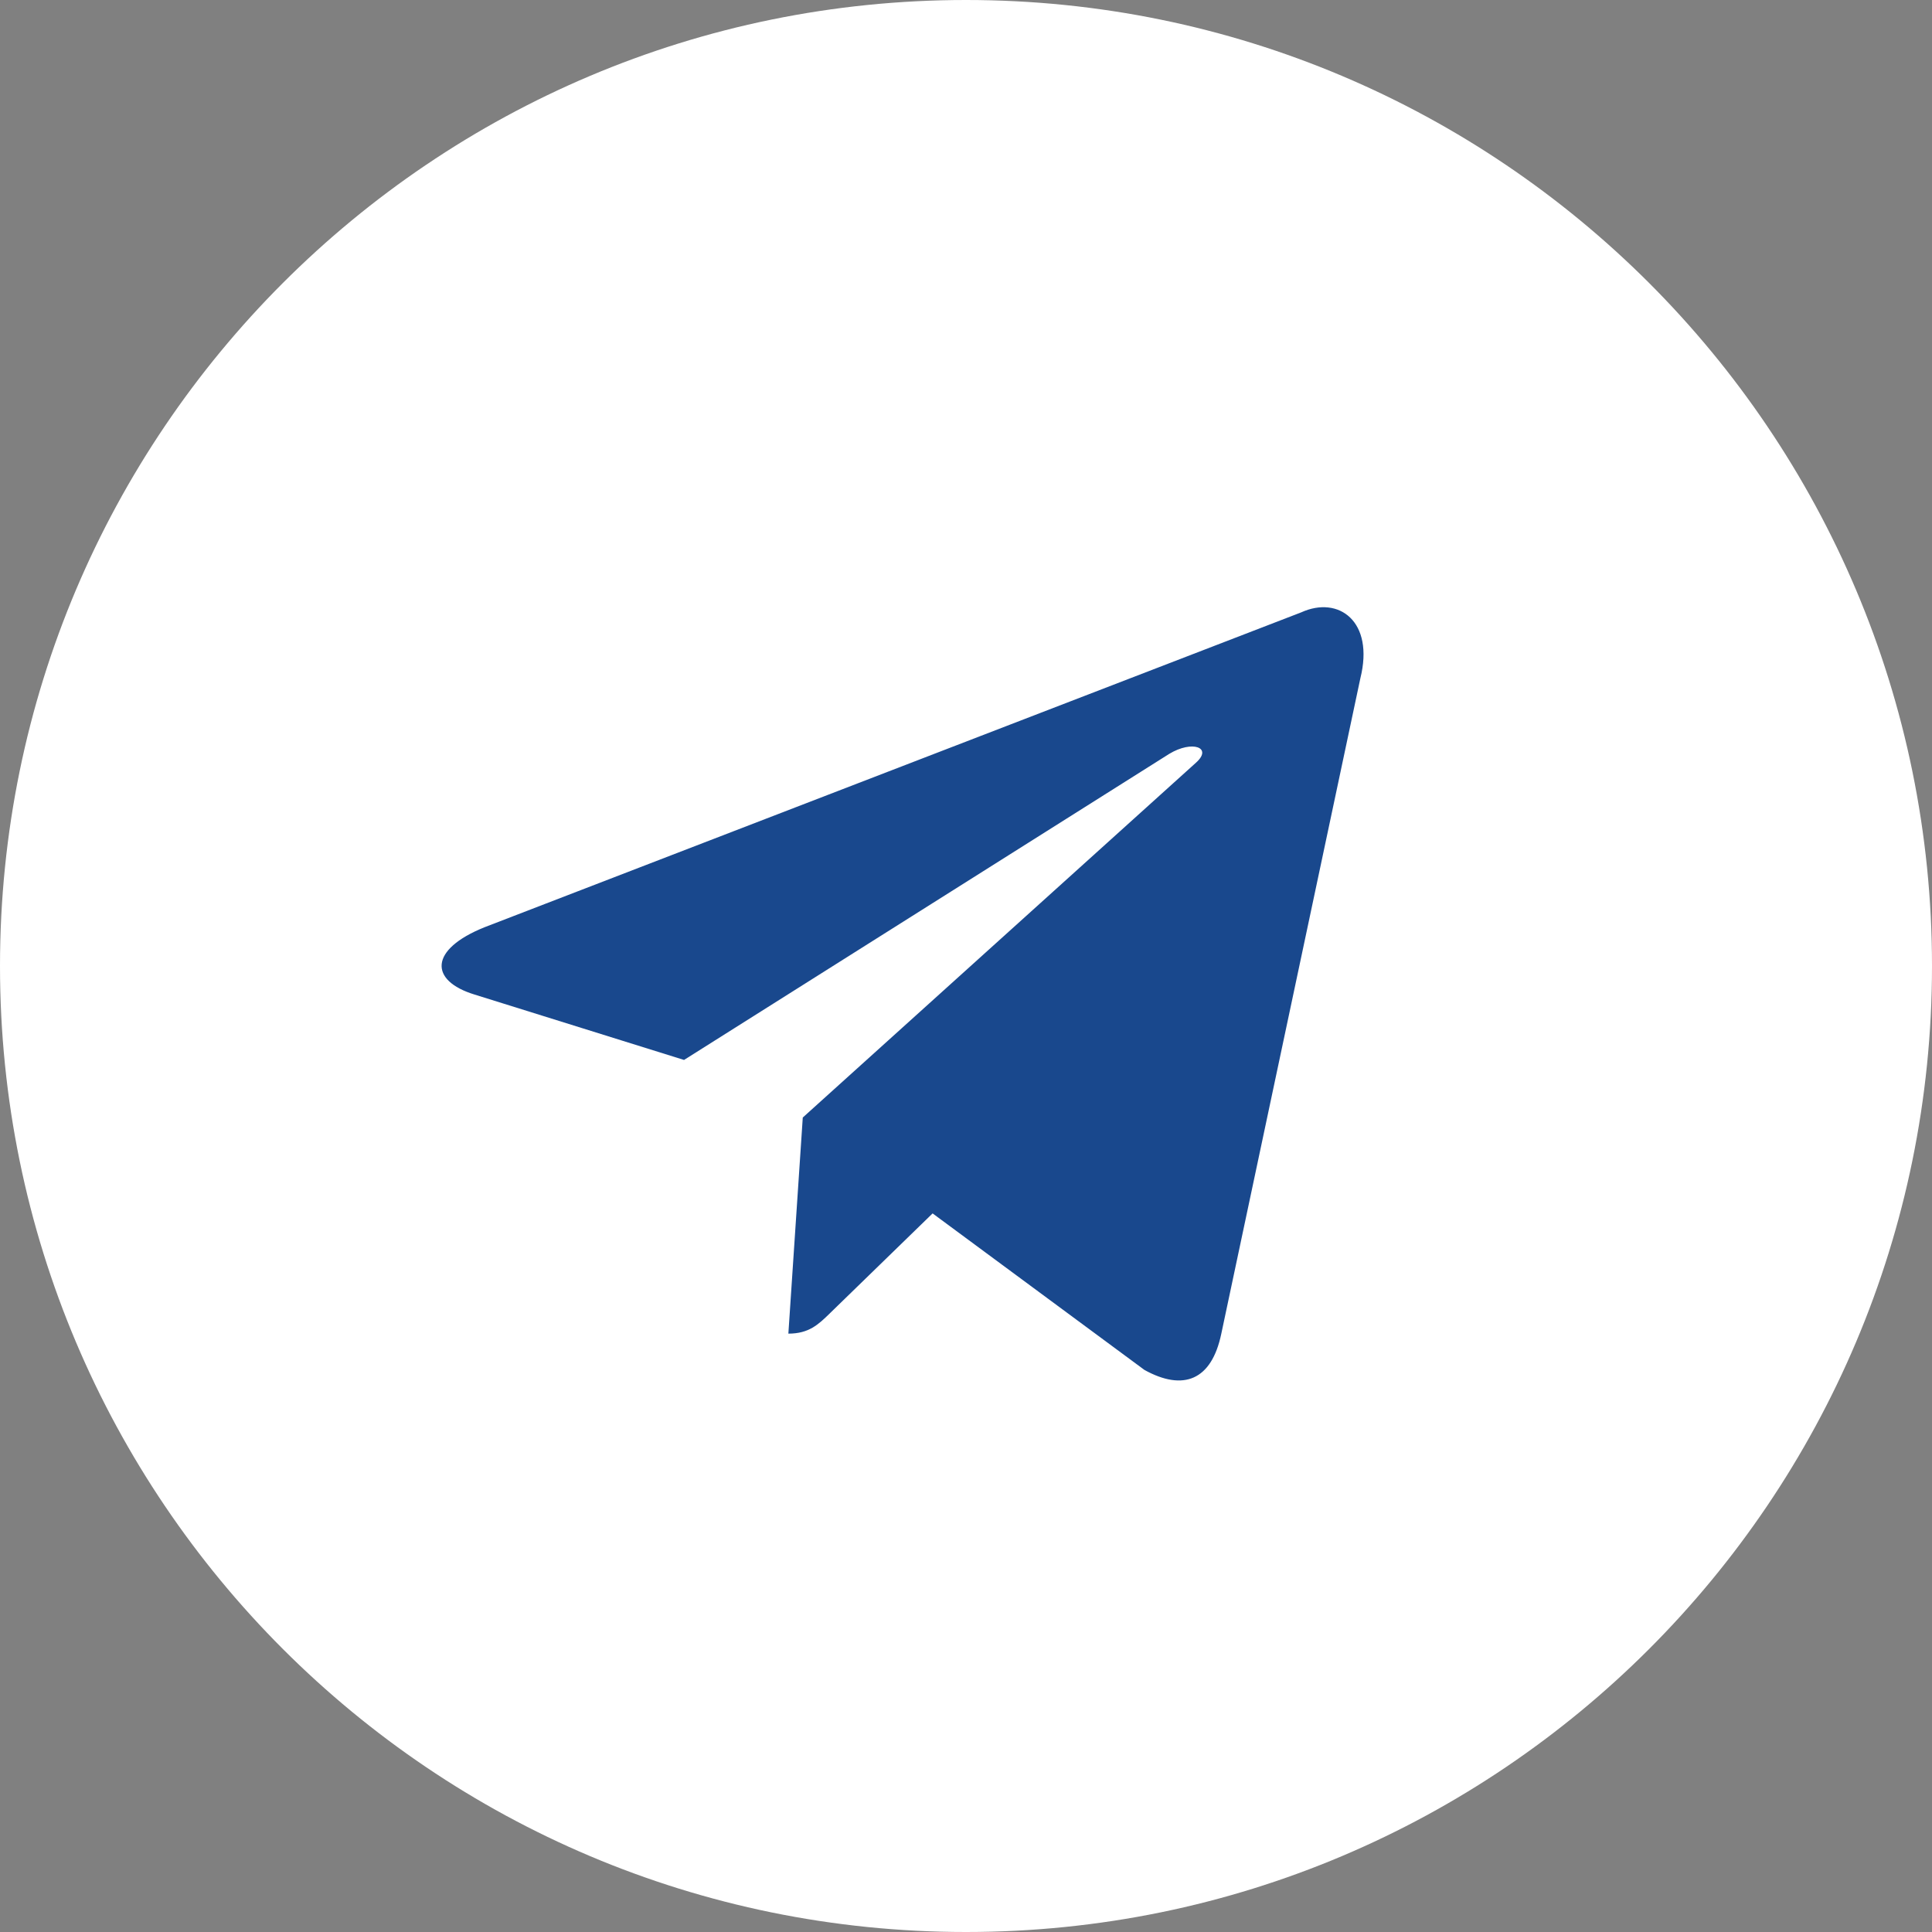
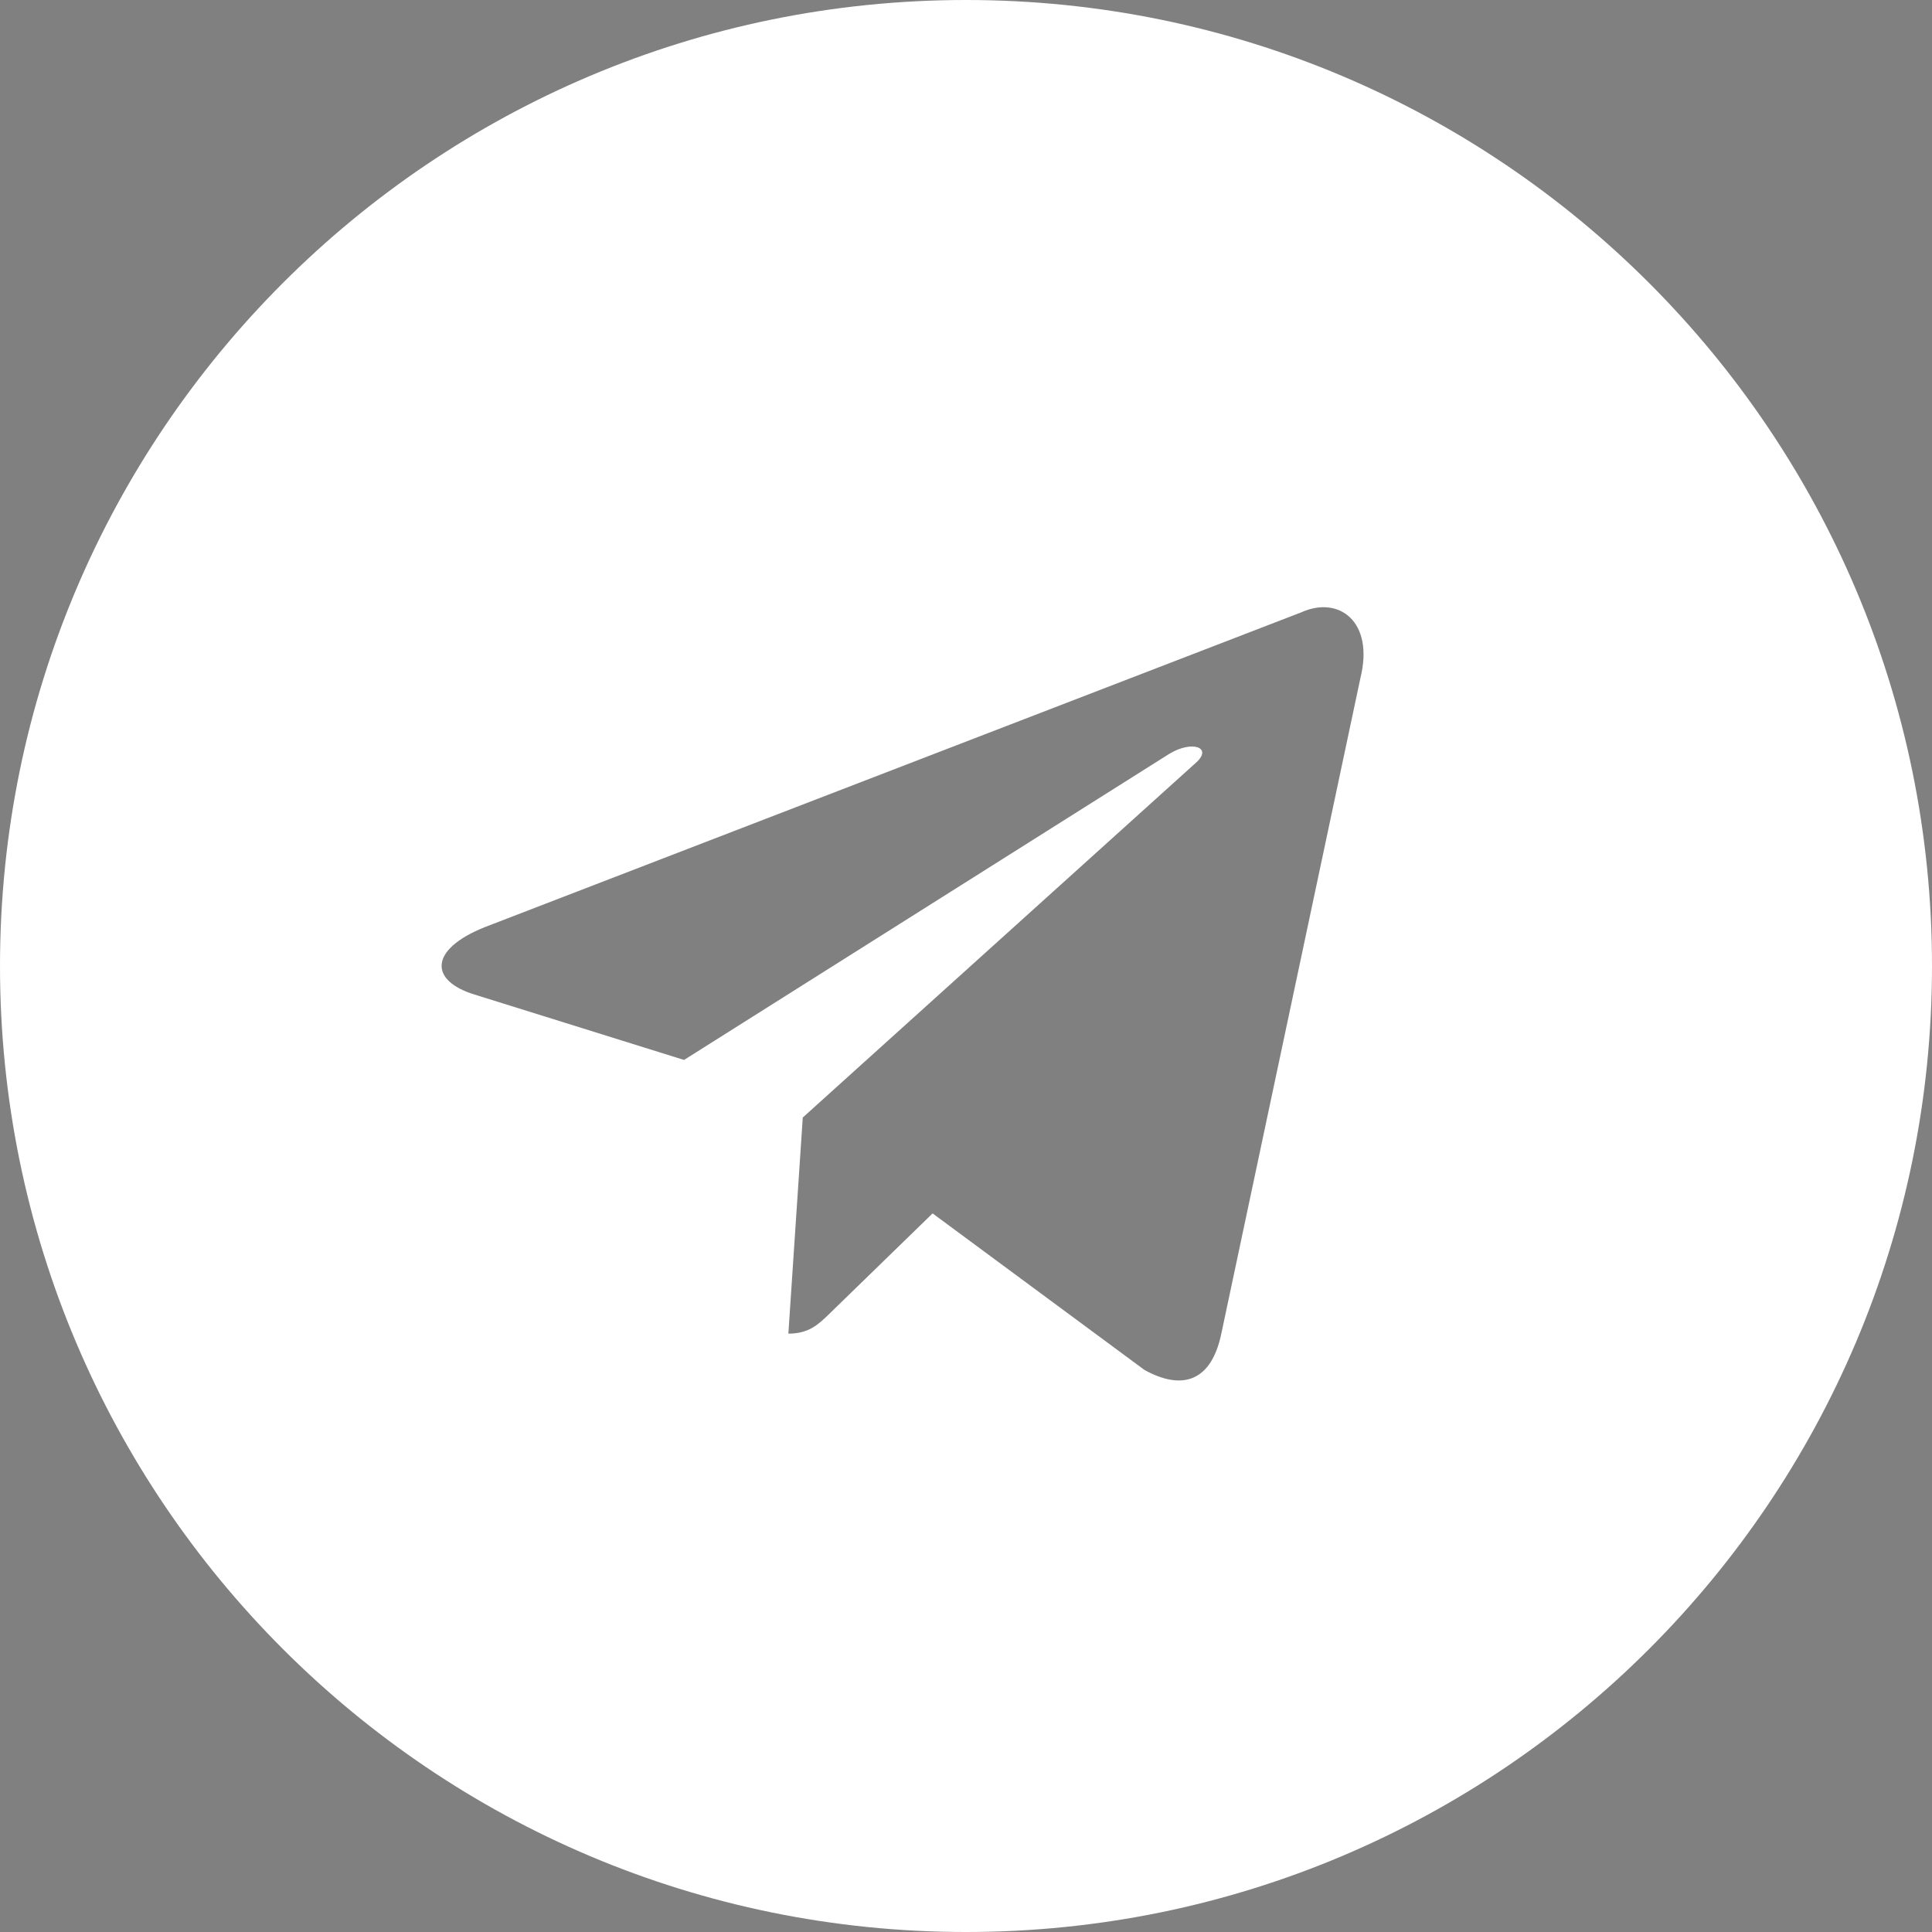
<svg xmlns="http://www.w3.org/2000/svg" width="35" height="35" viewBox="0 0 35 35" fill="none">
  <rect x="0" y="0" width="35" height="35" fill="#808080" stroke="none" />
-   <circle cx="18" cy="17" r="11" fill="#19488D" />
  <path fill-rule="evenodd" clip-rule="evenodd" d="M0 17.5C0 27.165 7.835 35 17.5 35C27.165 35 35 27.165 35 17.5C35 7.835 27.165 0 17.5 0C7.835 0 0 7.835 0 17.5ZM14.282 24.16L14.543 20.245L14.543 20.245L21.665 13.818C21.977 13.54 21.597 13.405 21.182 13.657L12.392 19.202L8.596 18.017C7.776 17.766 7.77 17.202 8.78 16.797L23.574 11.093C24.25 10.786 24.902 11.255 24.644 12.289L22.125 24.162C21.949 25.006 21.439 25.207 20.733 24.818L16.895 21.982L15.05 23.776C15.044 23.782 15.038 23.787 15.033 23.793C14.826 23.994 14.655 24.16 14.282 24.16Z" fill="white" />
</svg>